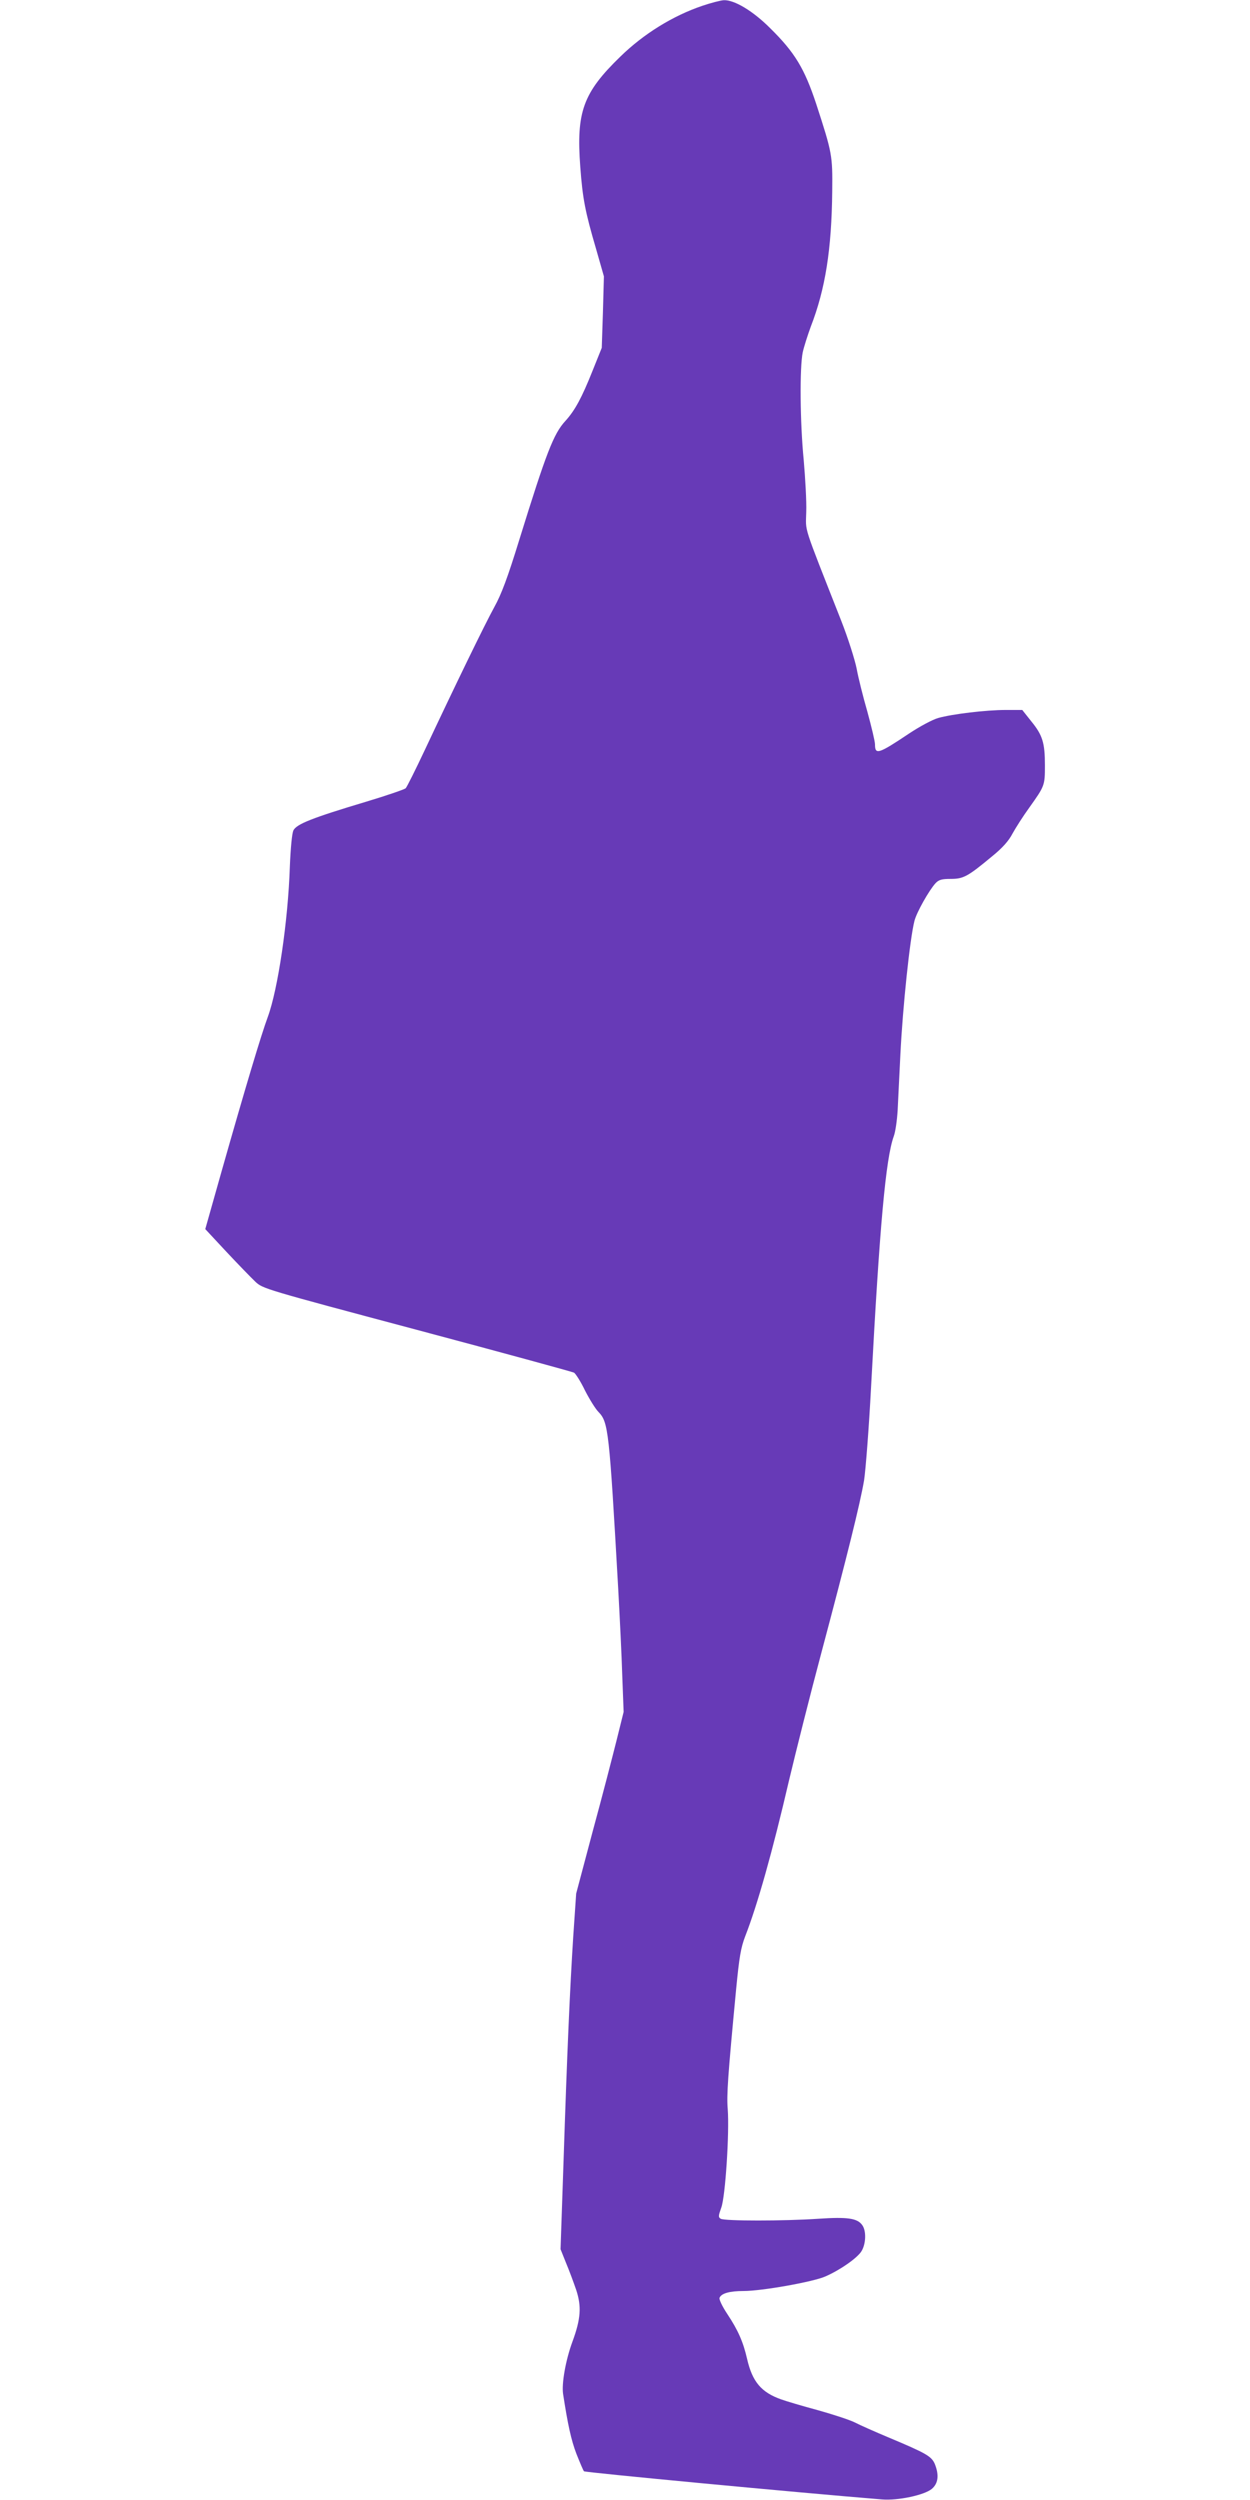
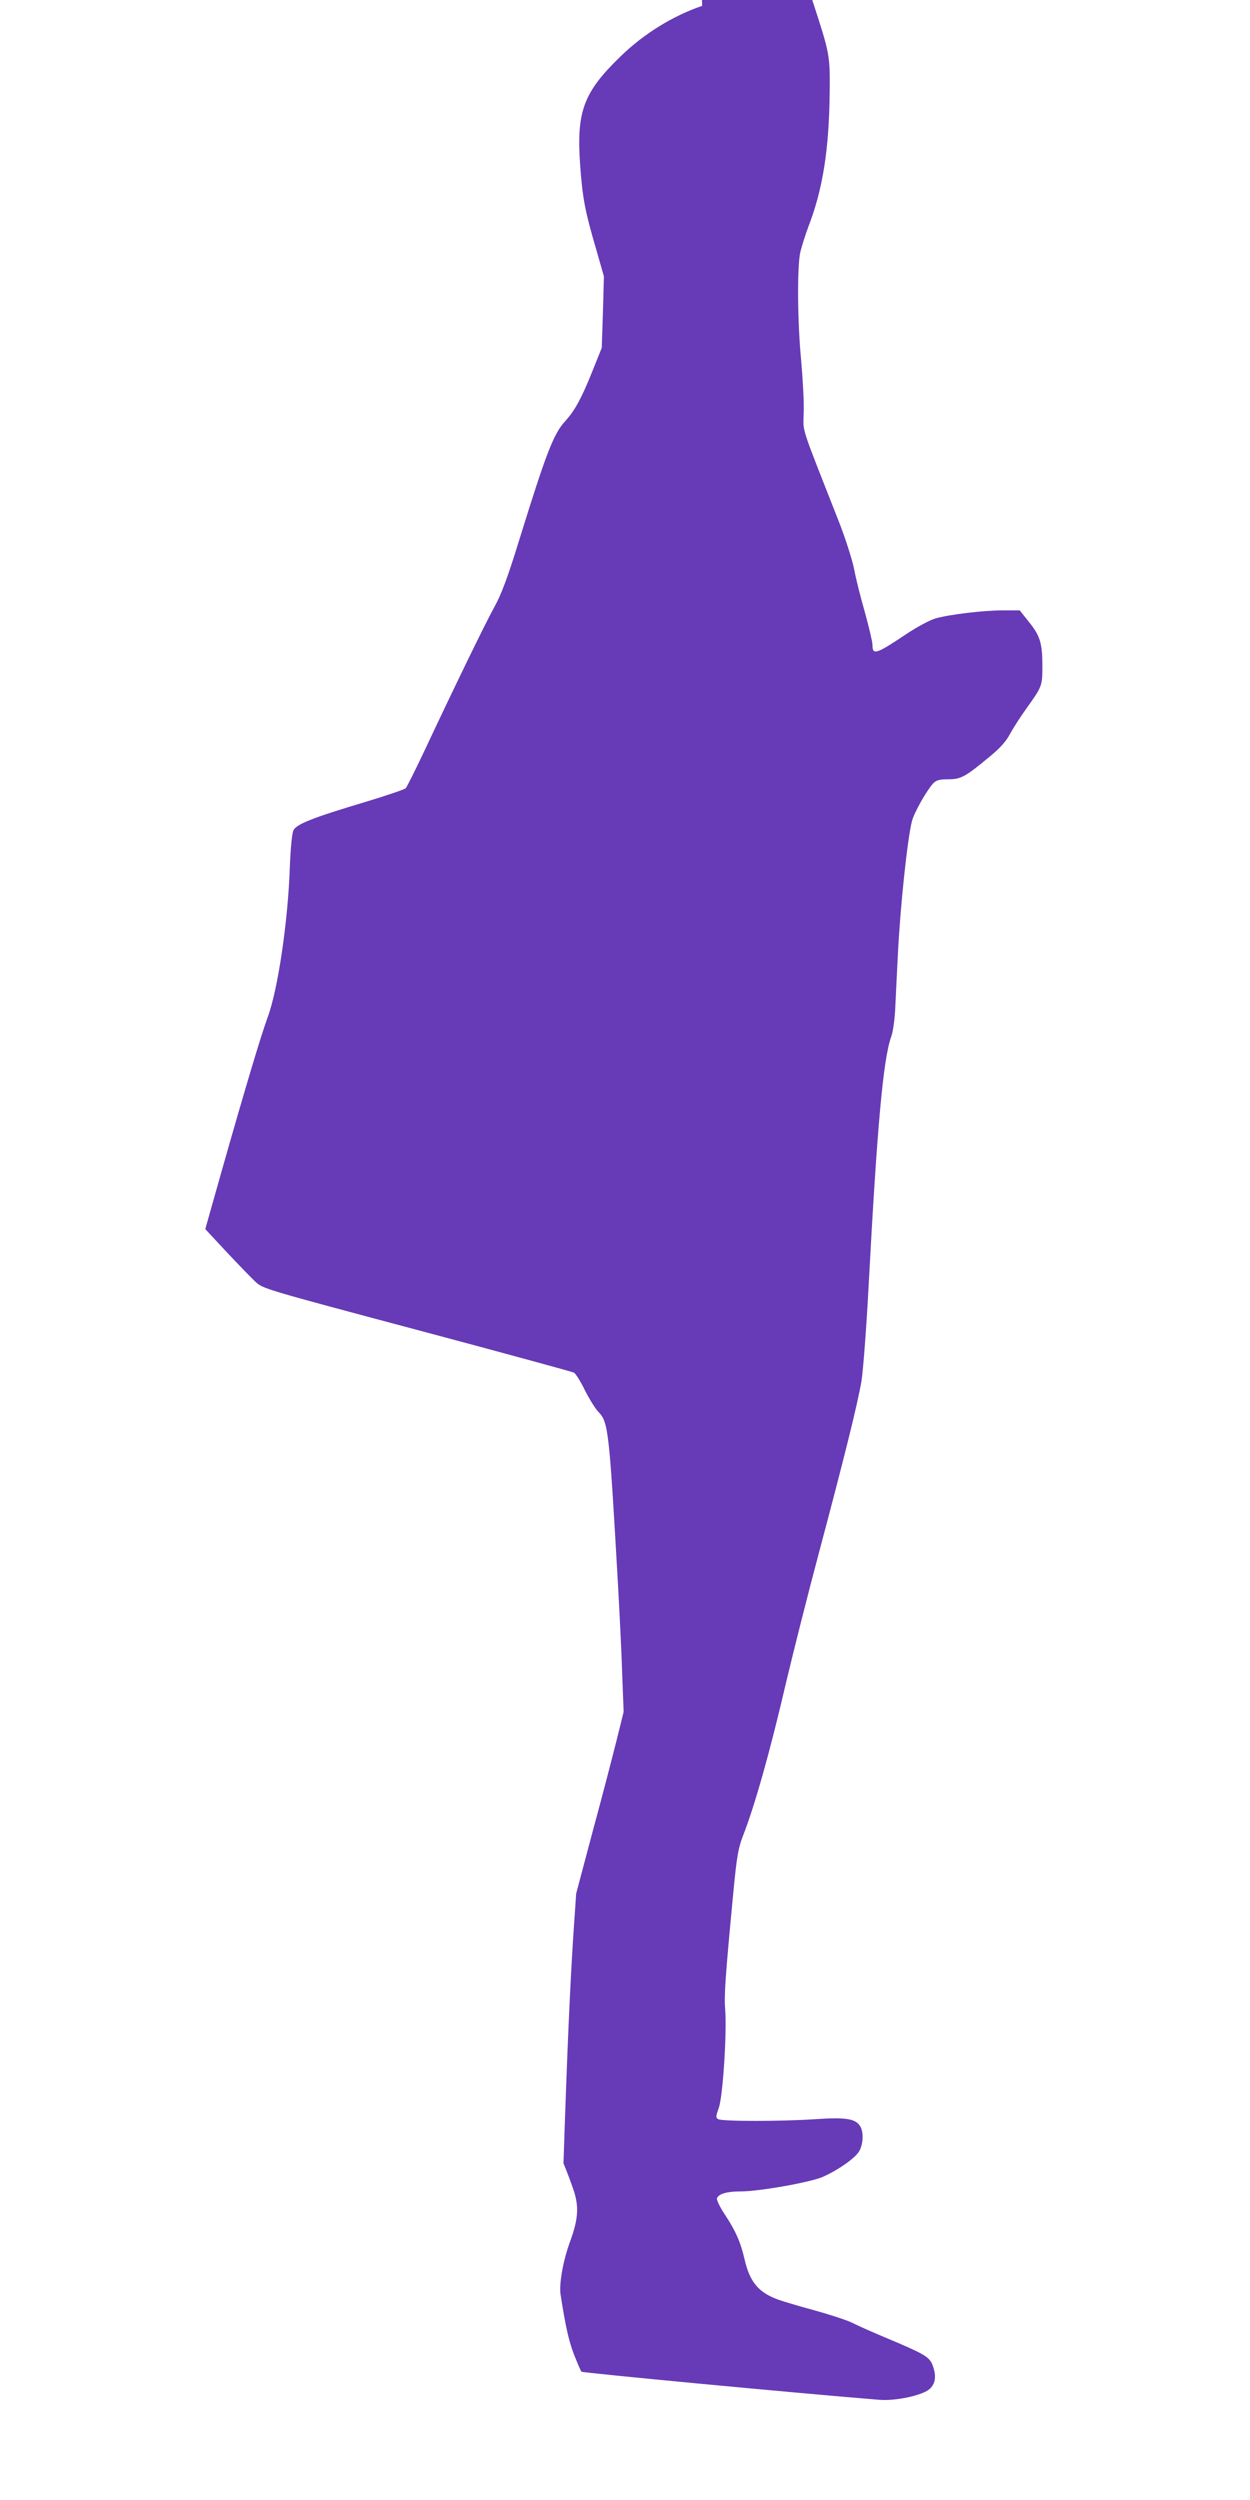
<svg xmlns="http://www.w3.org/2000/svg" version="1.0" width="640pt" height="1280pt" viewBox="0 0 640 1280" preserveAspectRatio="xMidYMid meet">
  <g transform="translate(0,1280) scale(0.1,-0.1)" fill="#673ab7" stroke="none">
-     <path d="M3595 12770 c-150 -51 -299 -143 -418 -259 -192 -186 -227 -284 -206 -565 12 -163 25 -230 81 -421 l40 -140 -5 -183 -6 -183 -47 -117 c-55 -138 -90 -203 -139 -257 -61 -66 -98 -163 -236 -608 -60 -195 -92 -280 -128 -345 -49 -89 -201 -402 -356 -732 -48 -102 -92 -190 -98 -196 -7 -6 -97 -37 -200 -68 -277 -83 -359 -115 -375 -148 -7 -16 -14 -88 -18 -185 -9 -278 -61 -629 -113 -770 -34 -92 -115 -362 -237 -792 l-83 -294 108 -116 c60 -64 127 -133 148 -153 38 -36 44 -38 828 -247 435 -116 797 -215 804 -219 8 -5 34 -45 56 -91 23 -45 54 -95 69 -110 51 -53 55 -91 101 -901 8 -146 18 -348 21 -450 l7 -185 -36 -145 c-20 -80 -74 -289 -122 -465 l-85 -320 -15 -220 c-17 -268 -31 -581 -50 -1161 l-15 -440 28 -70 c16 -38 39 -100 52 -138 28 -85 24 -148 -19 -265 -35 -95 -56 -215 -48 -268 24 -156 41 -235 68 -306 18 -45 35 -86 39 -90 5 -6 1103 -110 1525 -144 82 -7 218 22 256 54 33 28 38 71 15 128 -17 39 -45 55 -236 135 -69 29 -146 63 -173 77 -26 13 -111 41 -190 63 -78 21 -162 46 -187 55 -102 36 -148 90 -175 208 -20 87 -46 146 -101 229 -26 39 -43 75 -40 83 9 23 51 35 123 35 94 0 358 47 420 75 79 35 163 95 184 129 23 38 25 104 4 133 -25 36 -76 43 -225 33 -176 -12 -481 -12 -500 0 -13 8 -12 15 3 57 21 57 42 384 33 504 -6 73 0 162 43 614 16 165 24 212 46 270 63 161 140 434 225 800 34 143 108 438 166 655 132 496 197 758 218 880 8 52 25 268 36 480 44 827 75 1168 116 1282 9 24 17 84 20 133 2 50 9 178 14 286 12 245 49 595 72 684 11 44 75 157 108 193 17 18 32 22 78 22 65 0 87 12 212 116 52 42 85 79 104 116 16 29 54 89 86 133 79 111 80 113 80 216 0 116 -12 155 -70 226 l-46 58 -84 0 c-102 0 -275 -21 -346 -41 -29 -8 -96 -44 -150 -80 -157 -105 -174 -110 -174 -55 0 15 -18 90 -39 167 -22 76 -47 176 -55 221 -9 45 -44 156 -79 245 -201 511 -181 450 -179 557 2 53 -5 173 -13 266 -19 194 -21 473 -5 551 6 28 25 87 41 131 75 193 107 397 110 693 2 185 0 196 -82 448 -60 181 -109 263 -236 388 -88 88 -183 145 -237 143 -17 -1 -67 -14 -111 -29z" />
+     <path d="M3595 12770 c-150 -51 -299 -143 -418 -259 -192 -186 -227 -284 -206 -565 12 -163 25 -230 81 -421 l40 -140 -5 -183 -6 -183 -47 -117 c-55 -138 -90 -203 -139 -257 -61 -66 -98 -163 -236 -608 -60 -195 -92 -280 -128 -345 -49 -89 -201 -402 -356 -732 -48 -102 -92 -190 -98 -196 -7 -6 -97 -37 -200 -68 -277 -83 -359 -115 -375 -148 -7 -16 -14 -88 -18 -185 -9 -278 -61 -629 -113 -770 -34 -92 -115 -362 -237 -792 l-83 -294 108 -116 c60 -64 127 -133 148 -153 38 -36 44 -38 828 -247 435 -116 797 -215 804 -219 8 -5 34 -45 56 -91 23 -45 54 -95 69 -110 51 -53 55 -91 101 -901 8 -146 18 -348 21 -450 l7 -185 -36 -145 c-20 -80 -74 -289 -122 -465 l-85 -320 -15 -220 c-17 -268 -31 -581 -50 -1161 c16 -38 39 -100 52 -138 28 -85 24 -148 -19 -265 -35 -95 -56 -215 -48 -268 24 -156 41 -235 68 -306 18 -45 35 -86 39 -90 5 -6 1103 -110 1525 -144 82 -7 218 22 256 54 33 28 38 71 15 128 -17 39 -45 55 -236 135 -69 29 -146 63 -173 77 -26 13 -111 41 -190 63 -78 21 -162 46 -187 55 -102 36 -148 90 -175 208 -20 87 -46 146 -101 229 -26 39 -43 75 -40 83 9 23 51 35 123 35 94 0 358 47 420 75 79 35 163 95 184 129 23 38 25 104 4 133 -25 36 -76 43 -225 33 -176 -12 -481 -12 -500 0 -13 8 -12 15 3 57 21 57 42 384 33 504 -6 73 0 162 43 614 16 165 24 212 46 270 63 161 140 434 225 800 34 143 108 438 166 655 132 496 197 758 218 880 8 52 25 268 36 480 44 827 75 1168 116 1282 9 24 17 84 20 133 2 50 9 178 14 286 12 245 49 595 72 684 11 44 75 157 108 193 17 18 32 22 78 22 65 0 87 12 212 116 52 42 85 79 104 116 16 29 54 89 86 133 79 111 80 113 80 216 0 116 -12 155 -70 226 l-46 58 -84 0 c-102 0 -275 -21 -346 -41 -29 -8 -96 -44 -150 -80 -157 -105 -174 -110 -174 -55 0 15 -18 90 -39 167 -22 76 -47 176 -55 221 -9 45 -44 156 -79 245 -201 511 -181 450 -179 557 2 53 -5 173 -13 266 -19 194 -21 473 -5 551 6 28 25 87 41 131 75 193 107 397 110 693 2 185 0 196 -82 448 -60 181 -109 263 -236 388 -88 88 -183 145 -237 143 -17 -1 -67 -14 -111 -29z" />
  </g>
</svg>